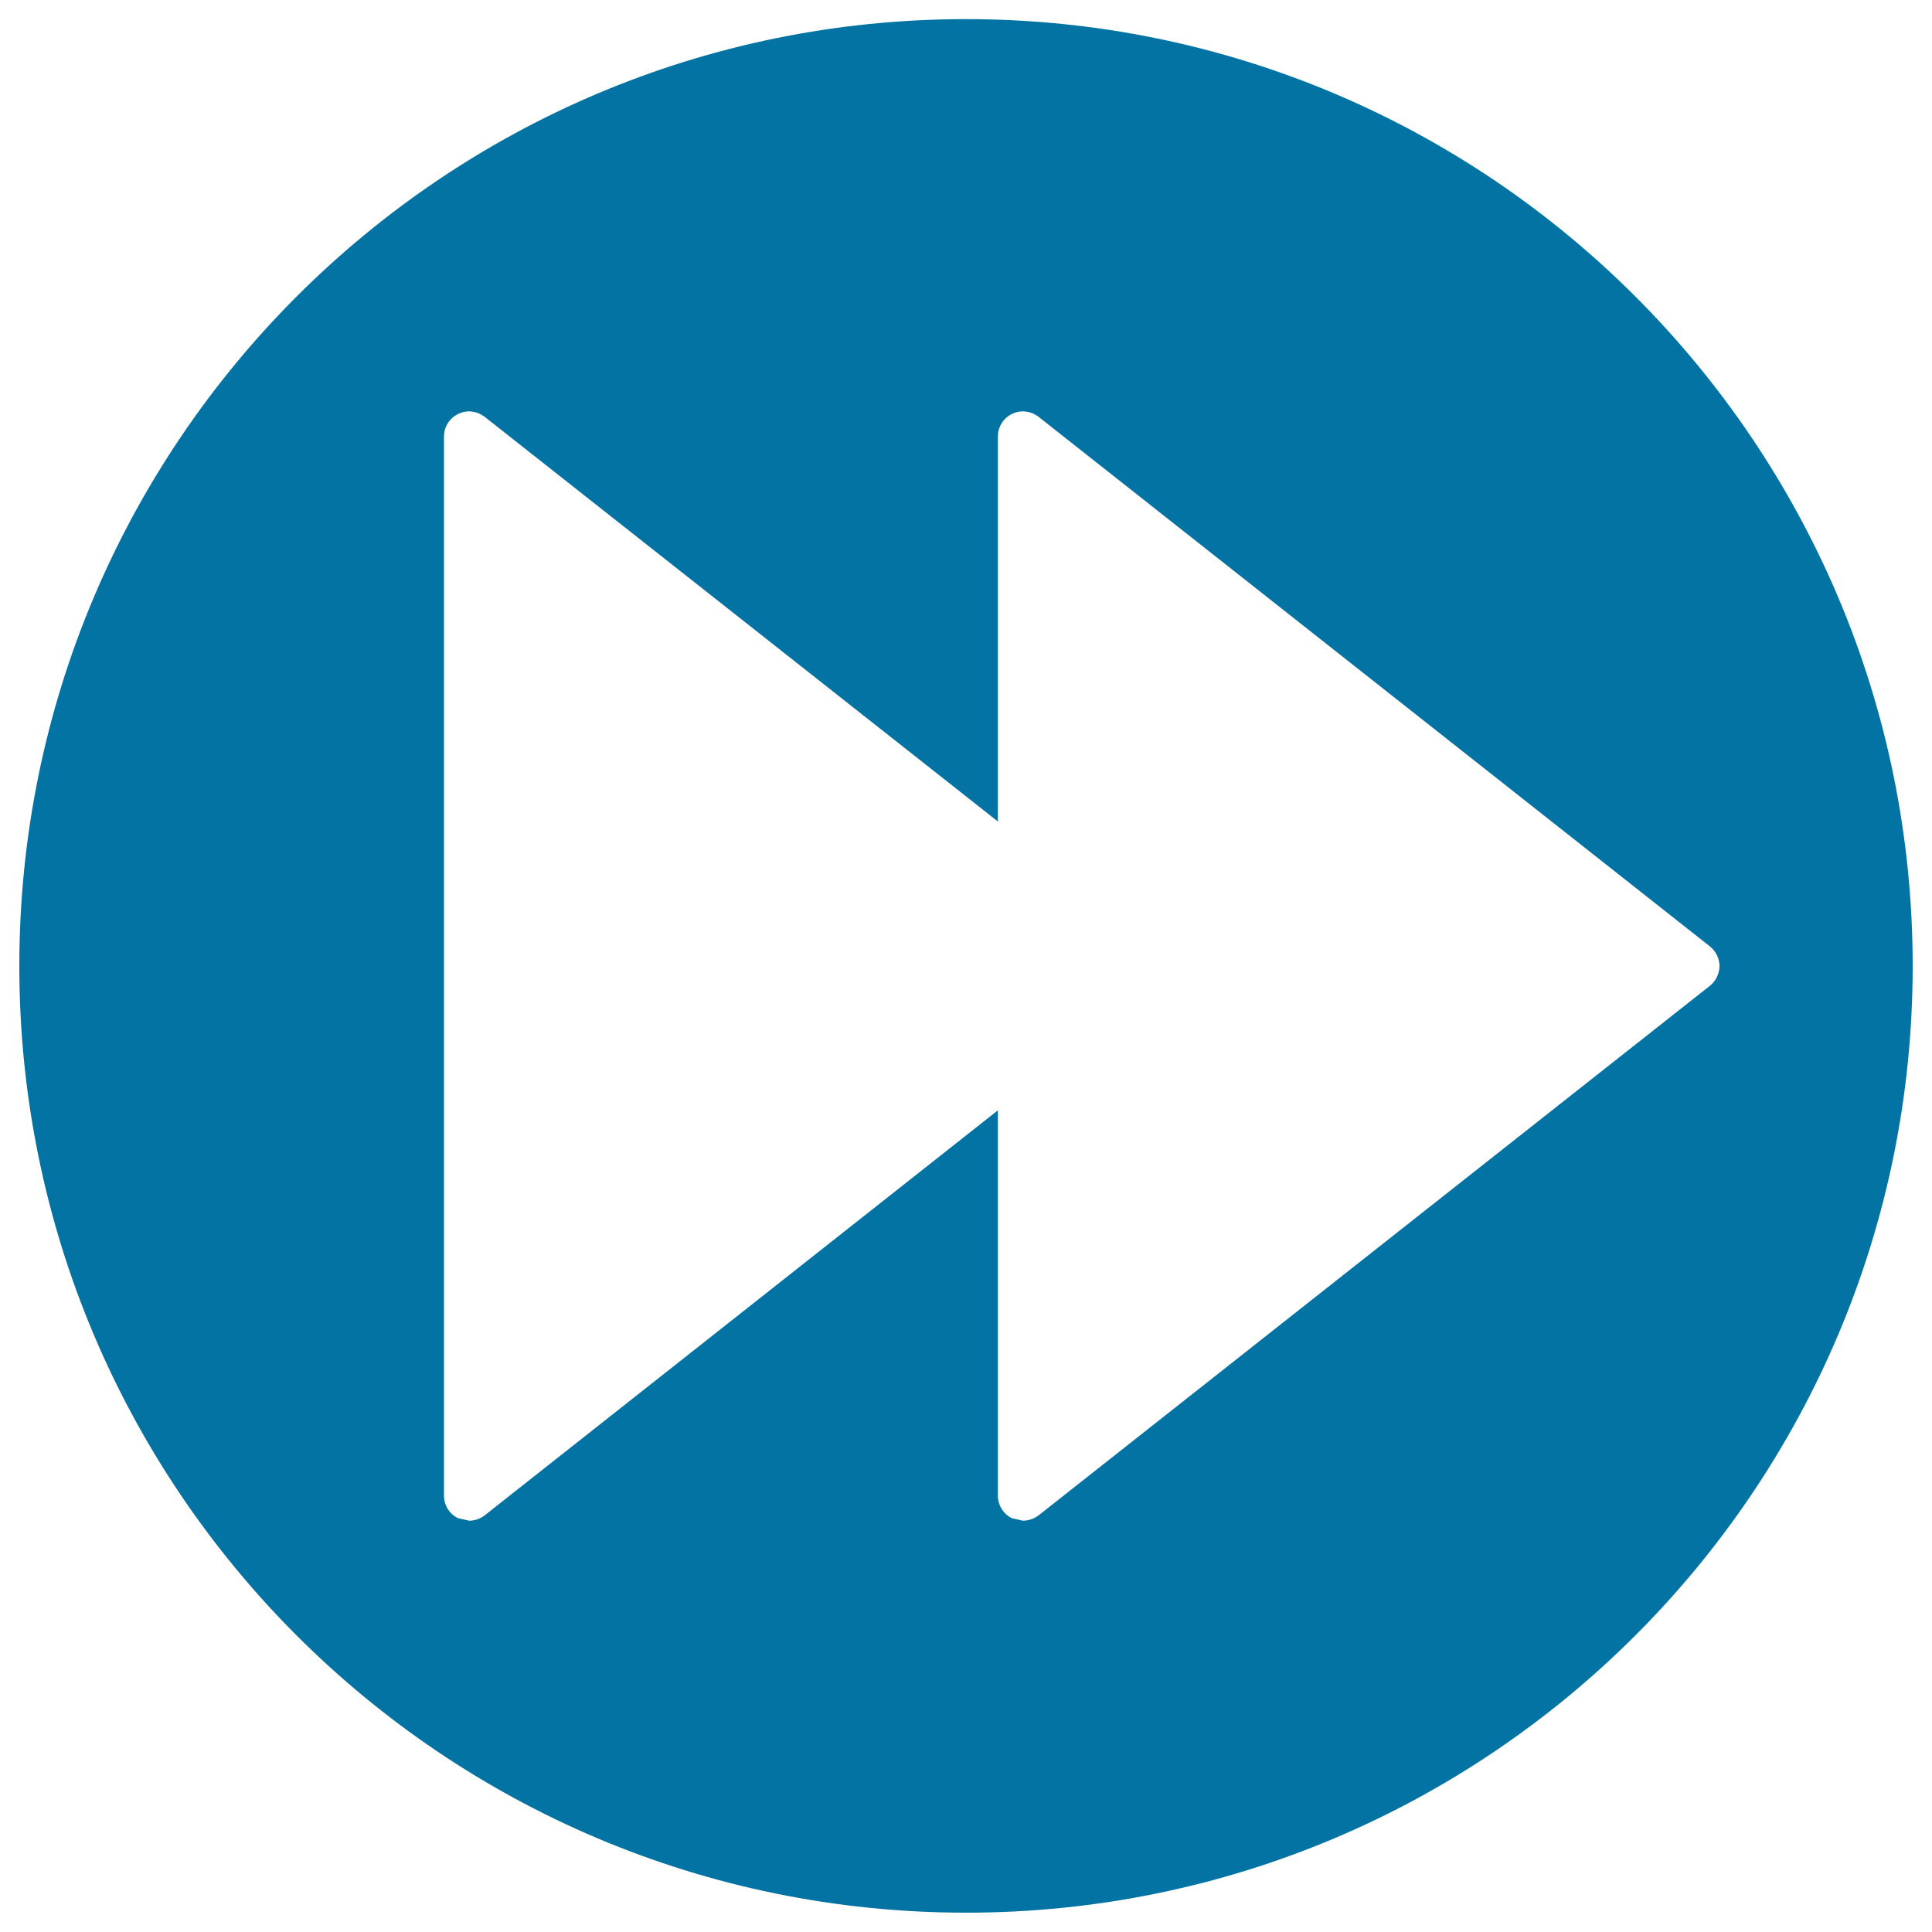
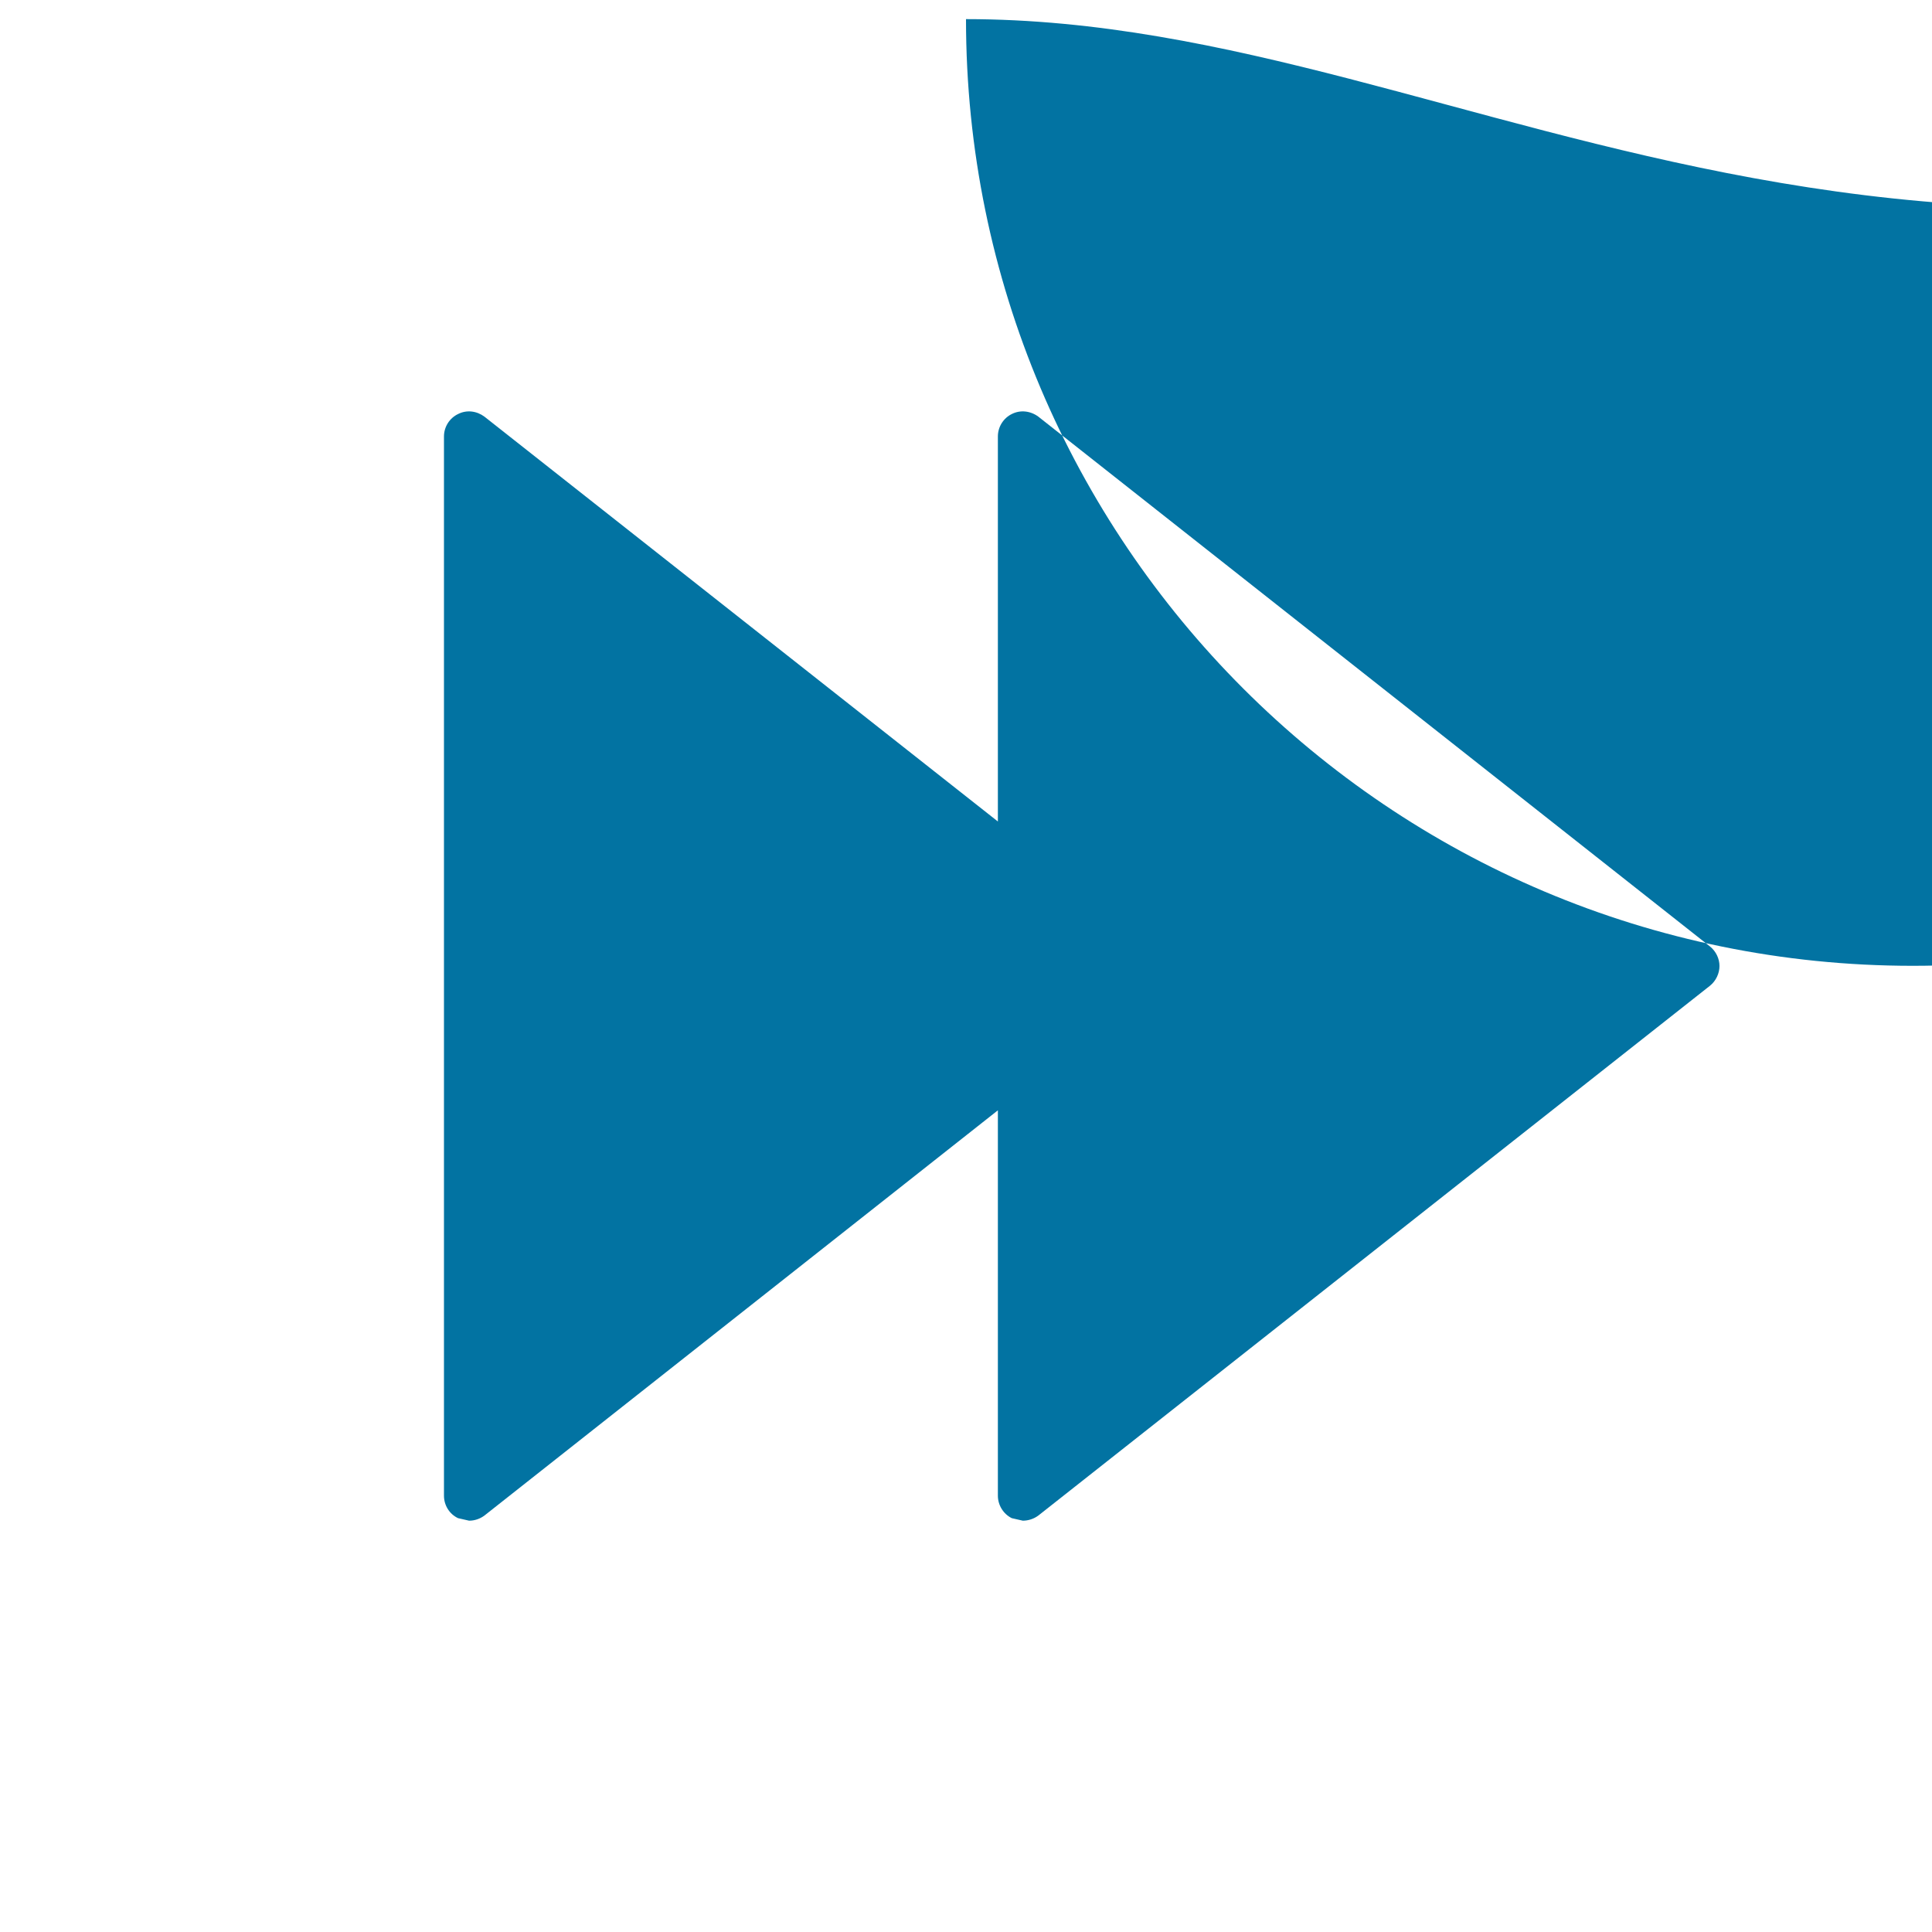
<svg xmlns="http://www.w3.org/2000/svg" viewBox="0 0 1000 1000" style="fill:#0273a2">
  <title>Fast Forward Button SVG icon</title>
  <g>
    <g id="c195_rewind">
-       <path d="M500,9.9C229.4,9.9,10,229.4,10,500c0,270.7,219.4,490,490,490c270.6,0,490-219.4,490-490C990,229.4,770.6,9.9,500,9.9z M537.5,784.4c-2.4,1.8-5.3,2.7-8.1,2.7l-5.7-1.3c-4.3-2.1-7.2-6.7-7.2-11.6V574.7L250.8,784.4c-2.4,1.8-5.2,2.7-8,2.7l-5.7-1.3c-4.5-2.1-7.3-6.7-7.3-11.6V225.9c0-5,2.9-9.5,7.3-11.6c4.5-2.3,9.7-1.6,13.7,1.4l265.7,209.5V225.9c0-5,2.9-9.5,7.2-11.6c4.5-2.3,9.8-1.6,13.8,1.4l347.6,274.2c3.1,2.5,4.9,6.3,4.9,10.1c0,3.8-1.8,7.7-4.9,10.2L537.5,784.4z" />
+       <path d="M500,9.9c0,270.7,219.4,490,490,490c270.6,0,490-219.4,490-490C990,229.4,770.6,9.9,500,9.9z M537.5,784.4c-2.4,1.8-5.3,2.7-8.1,2.7l-5.7-1.3c-4.3-2.1-7.2-6.7-7.2-11.6V574.7L250.8,784.4c-2.4,1.8-5.2,2.7-8,2.7l-5.7-1.3c-4.5-2.1-7.3-6.7-7.3-11.6V225.9c0-5,2.9-9.5,7.3-11.6c4.5-2.3,9.7-1.6,13.7,1.4l265.7,209.5V225.9c0-5,2.9-9.5,7.2-11.6c4.5-2.3,9.8-1.6,13.8,1.4l347.6,274.2c3.1,2.5,4.9,6.3,4.9,10.1c0,3.8-1.8,7.7-4.9,10.2L537.5,784.4z" />
    </g>
    <g id="Capa_1_208_" />
  </g>
</svg>